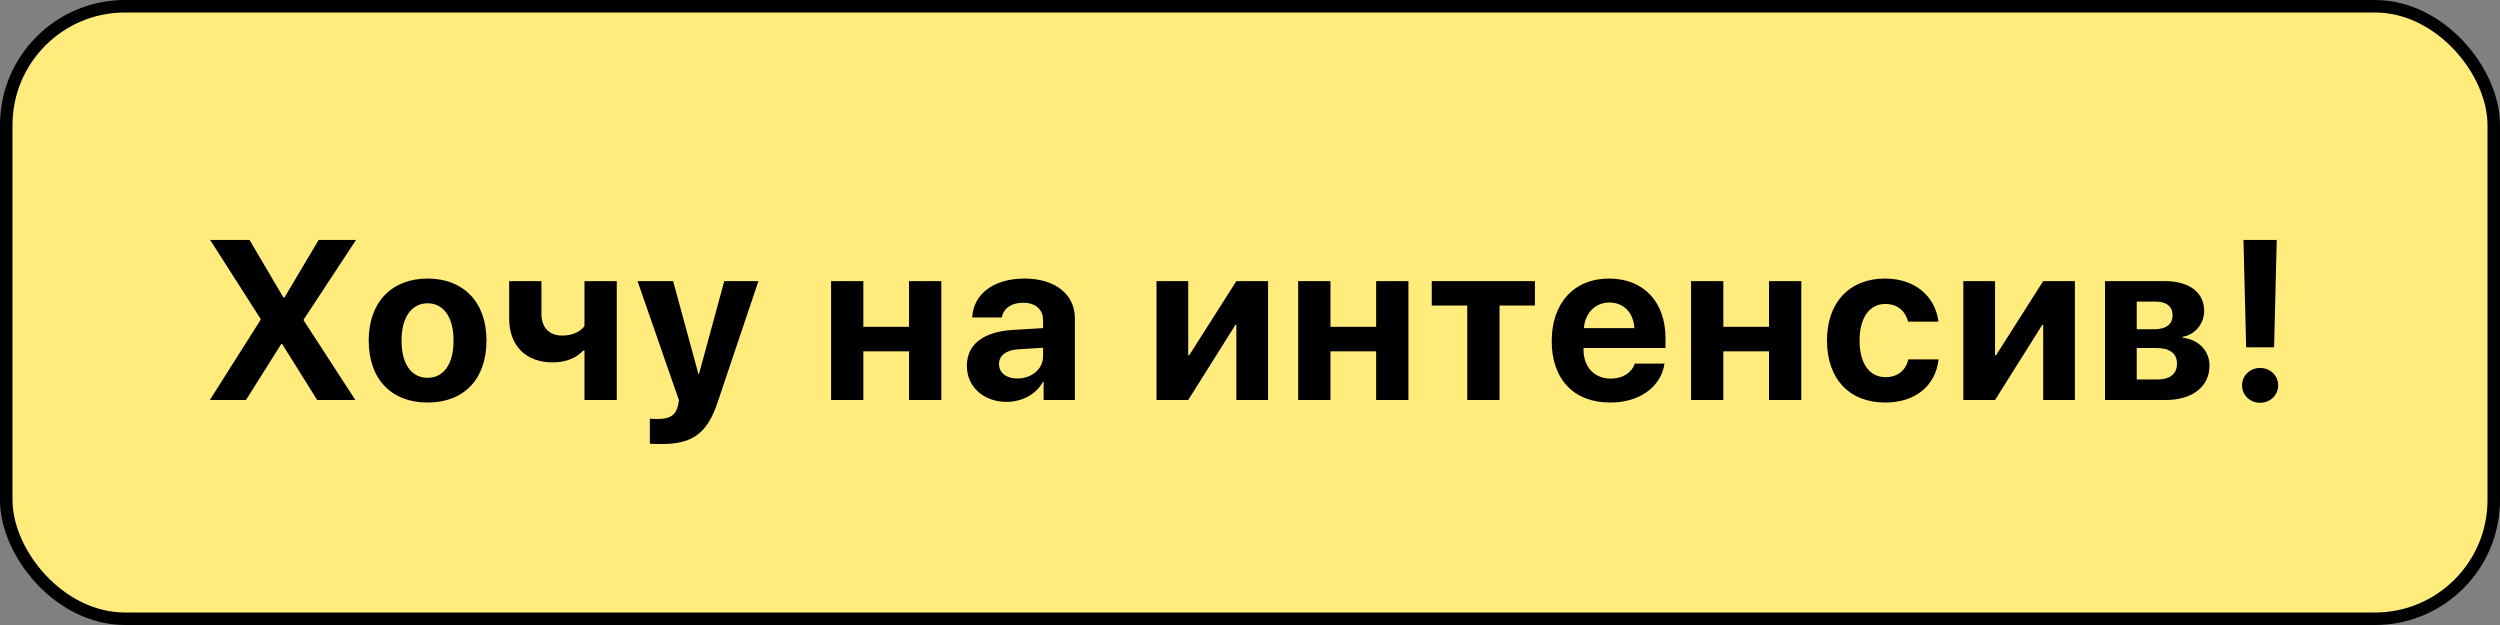
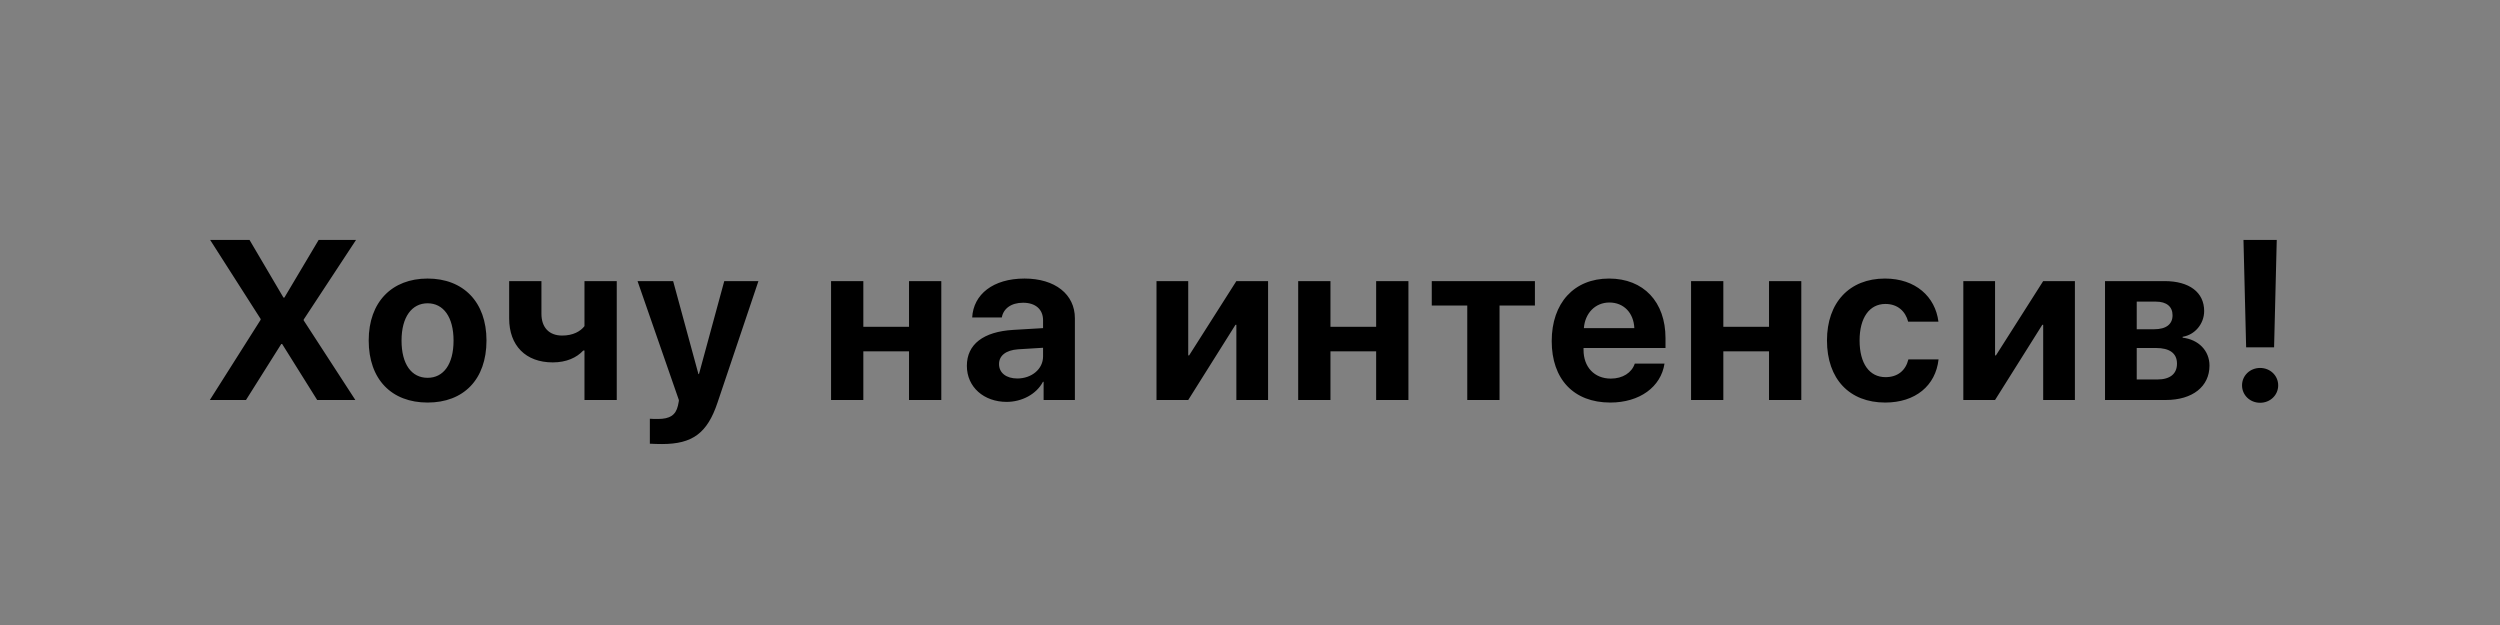
<svg xmlns="http://www.w3.org/2000/svg" width="200" height="50" viewBox="0 0 200 50" fill="none">
  <rect x="0" y="0" width="200" height="50" fill="#808080" stroke="none" />
-   <rect x="0.5" y="0.5" width="199" height="49" rx="9.5" fill="#FFEC7C" stroke="black" />
  <path d="M16.787 32L20.85 25.585V25.514L16.813 19.197H19.963L22.678 23.81H22.749L25.491 19.197H28.481L24.293 25.567V25.629L28.428 32H25.375L22.572 27.519H22.501L19.679 32H16.787ZM34.208 32.204C31.333 32.204 29.496 30.358 29.496 27.235C29.496 24.157 31.36 22.284 34.208 22.284C37.056 22.284 38.919 24.148 38.919 27.235C38.919 30.367 37.083 32.204 34.208 32.204ZM34.208 30.225C35.477 30.225 36.284 29.152 36.284 27.244C36.284 25.354 35.468 24.263 34.208 24.263C32.948 24.263 32.123 25.354 32.123 27.244C32.123 29.152 32.93 30.225 34.208 30.225ZM49.34 32H46.758V28.043H46.66C46.137 28.611 45.312 28.992 44.22 28.992C42.046 28.992 40.733 27.635 40.733 25.479V22.488H43.315V25.106C43.315 26.197 43.927 26.845 44.974 26.845C45.844 26.845 46.438 26.508 46.758 26.091V22.488H49.34V32ZM52.964 35.523C52.875 35.523 52.068 35.514 51.988 35.496V33.499C52.068 33.517 52.538 33.517 52.635 33.517C53.585 33.517 54.055 33.216 54.233 32.461C54.233 32.426 54.33 32.044 54.312 32.009L51.003 22.488H53.851L55.874 29.924H55.918L57.941 22.488H60.674L57.4 32.213C56.584 34.653 55.395 35.523 52.964 35.523ZM72.722 32V28.105H69.067V32H66.485V22.488H69.067V26.144H72.722V22.488H75.304V32H72.722ZM81.386 30.279C82.513 30.279 83.445 29.542 83.445 28.513V27.821L81.439 27.945C80.472 28.016 79.922 28.451 79.922 29.125C79.922 29.835 80.508 30.279 81.386 30.279ZM80.534 32.151C78.724 32.151 77.349 30.98 77.349 29.267C77.349 27.537 78.68 26.534 81.049 26.392L83.445 26.25V25.62C83.445 24.733 82.823 24.219 81.847 24.219C80.88 24.219 80.268 24.698 80.144 25.399H77.775C77.872 23.553 79.443 22.284 81.963 22.284C84.403 22.284 85.991 23.544 85.991 25.461V32H83.489V30.545H83.436C82.903 31.556 81.723 32.151 80.534 32.151ZM95.058 32H92.52V22.488H95.058V28.433H95.129L98.909 22.488H101.446V32H98.909V25.984H98.838L95.058 32ZM110.092 32V28.105H106.437V32H103.855V22.488H106.437V26.144H110.092V22.488H112.674V32H110.092ZM122.793 22.488V24.44H119.963V32H117.381V24.44H114.541V22.488H122.793ZM128.751 24.201C127.615 24.201 126.799 25.061 126.71 26.25H130.747C130.694 25.035 129.904 24.201 128.751 24.201ZM130.782 29.09H133.16C132.876 30.953 131.173 32.204 128.822 32.204C125.894 32.204 124.137 30.332 124.137 27.289C124.137 24.254 125.911 22.284 128.724 22.284C131.492 22.284 133.24 24.157 133.24 27.049V27.839H126.683V27.998C126.683 29.356 127.544 30.288 128.866 30.288C129.815 30.288 130.543 29.817 130.782 29.09ZM141.522 32V28.105H137.867V32H135.285V22.488H137.867V26.144H141.522V22.488H144.104V32H141.522ZM155.075 25.736H152.653C152.44 24.911 151.819 24.316 150.834 24.316C149.556 24.316 148.767 25.416 148.767 27.235C148.767 29.09 149.556 30.172 150.843 30.172C151.81 30.172 152.449 29.649 152.671 28.753H155.084C154.853 30.855 153.23 32.204 150.816 32.204C147.959 32.204 146.158 30.323 146.158 27.235C146.158 24.201 147.959 22.284 150.798 22.284C153.247 22.284 154.827 23.739 155.075 25.736ZM159.604 32H157.066V22.488H159.604V28.433H159.675L163.455 22.488H165.992V32H163.455V25.984H163.384L159.604 32ZM172.473 24.13H170.938V26.339H172.34C173.29 26.339 173.804 25.94 173.804 25.221C173.804 24.529 173.325 24.13 172.473 24.13ZM172.473 27.839H170.938V30.358H172.589C173.6 30.358 174.159 29.915 174.159 29.09C174.159 28.265 173.574 27.839 172.473 27.839ZM168.401 32V22.488H173.166C175.144 22.488 176.333 23.384 176.333 24.884C176.333 25.904 175.588 26.792 174.612 26.942V27.014C175.881 27.164 176.759 28.052 176.759 29.249C176.759 30.918 175.41 32 173.254 32H168.401ZM179.478 19.197H182.14L181.927 27.785H179.691L179.478 19.197ZM180.809 32.222C180.001 32.222 179.363 31.61 179.363 30.829C179.363 30.048 180.001 29.436 180.809 29.436C181.616 29.436 182.255 30.048 182.255 30.829C182.255 31.61 181.616 32.222 180.809 32.222Z" fill="black" />
</svg>